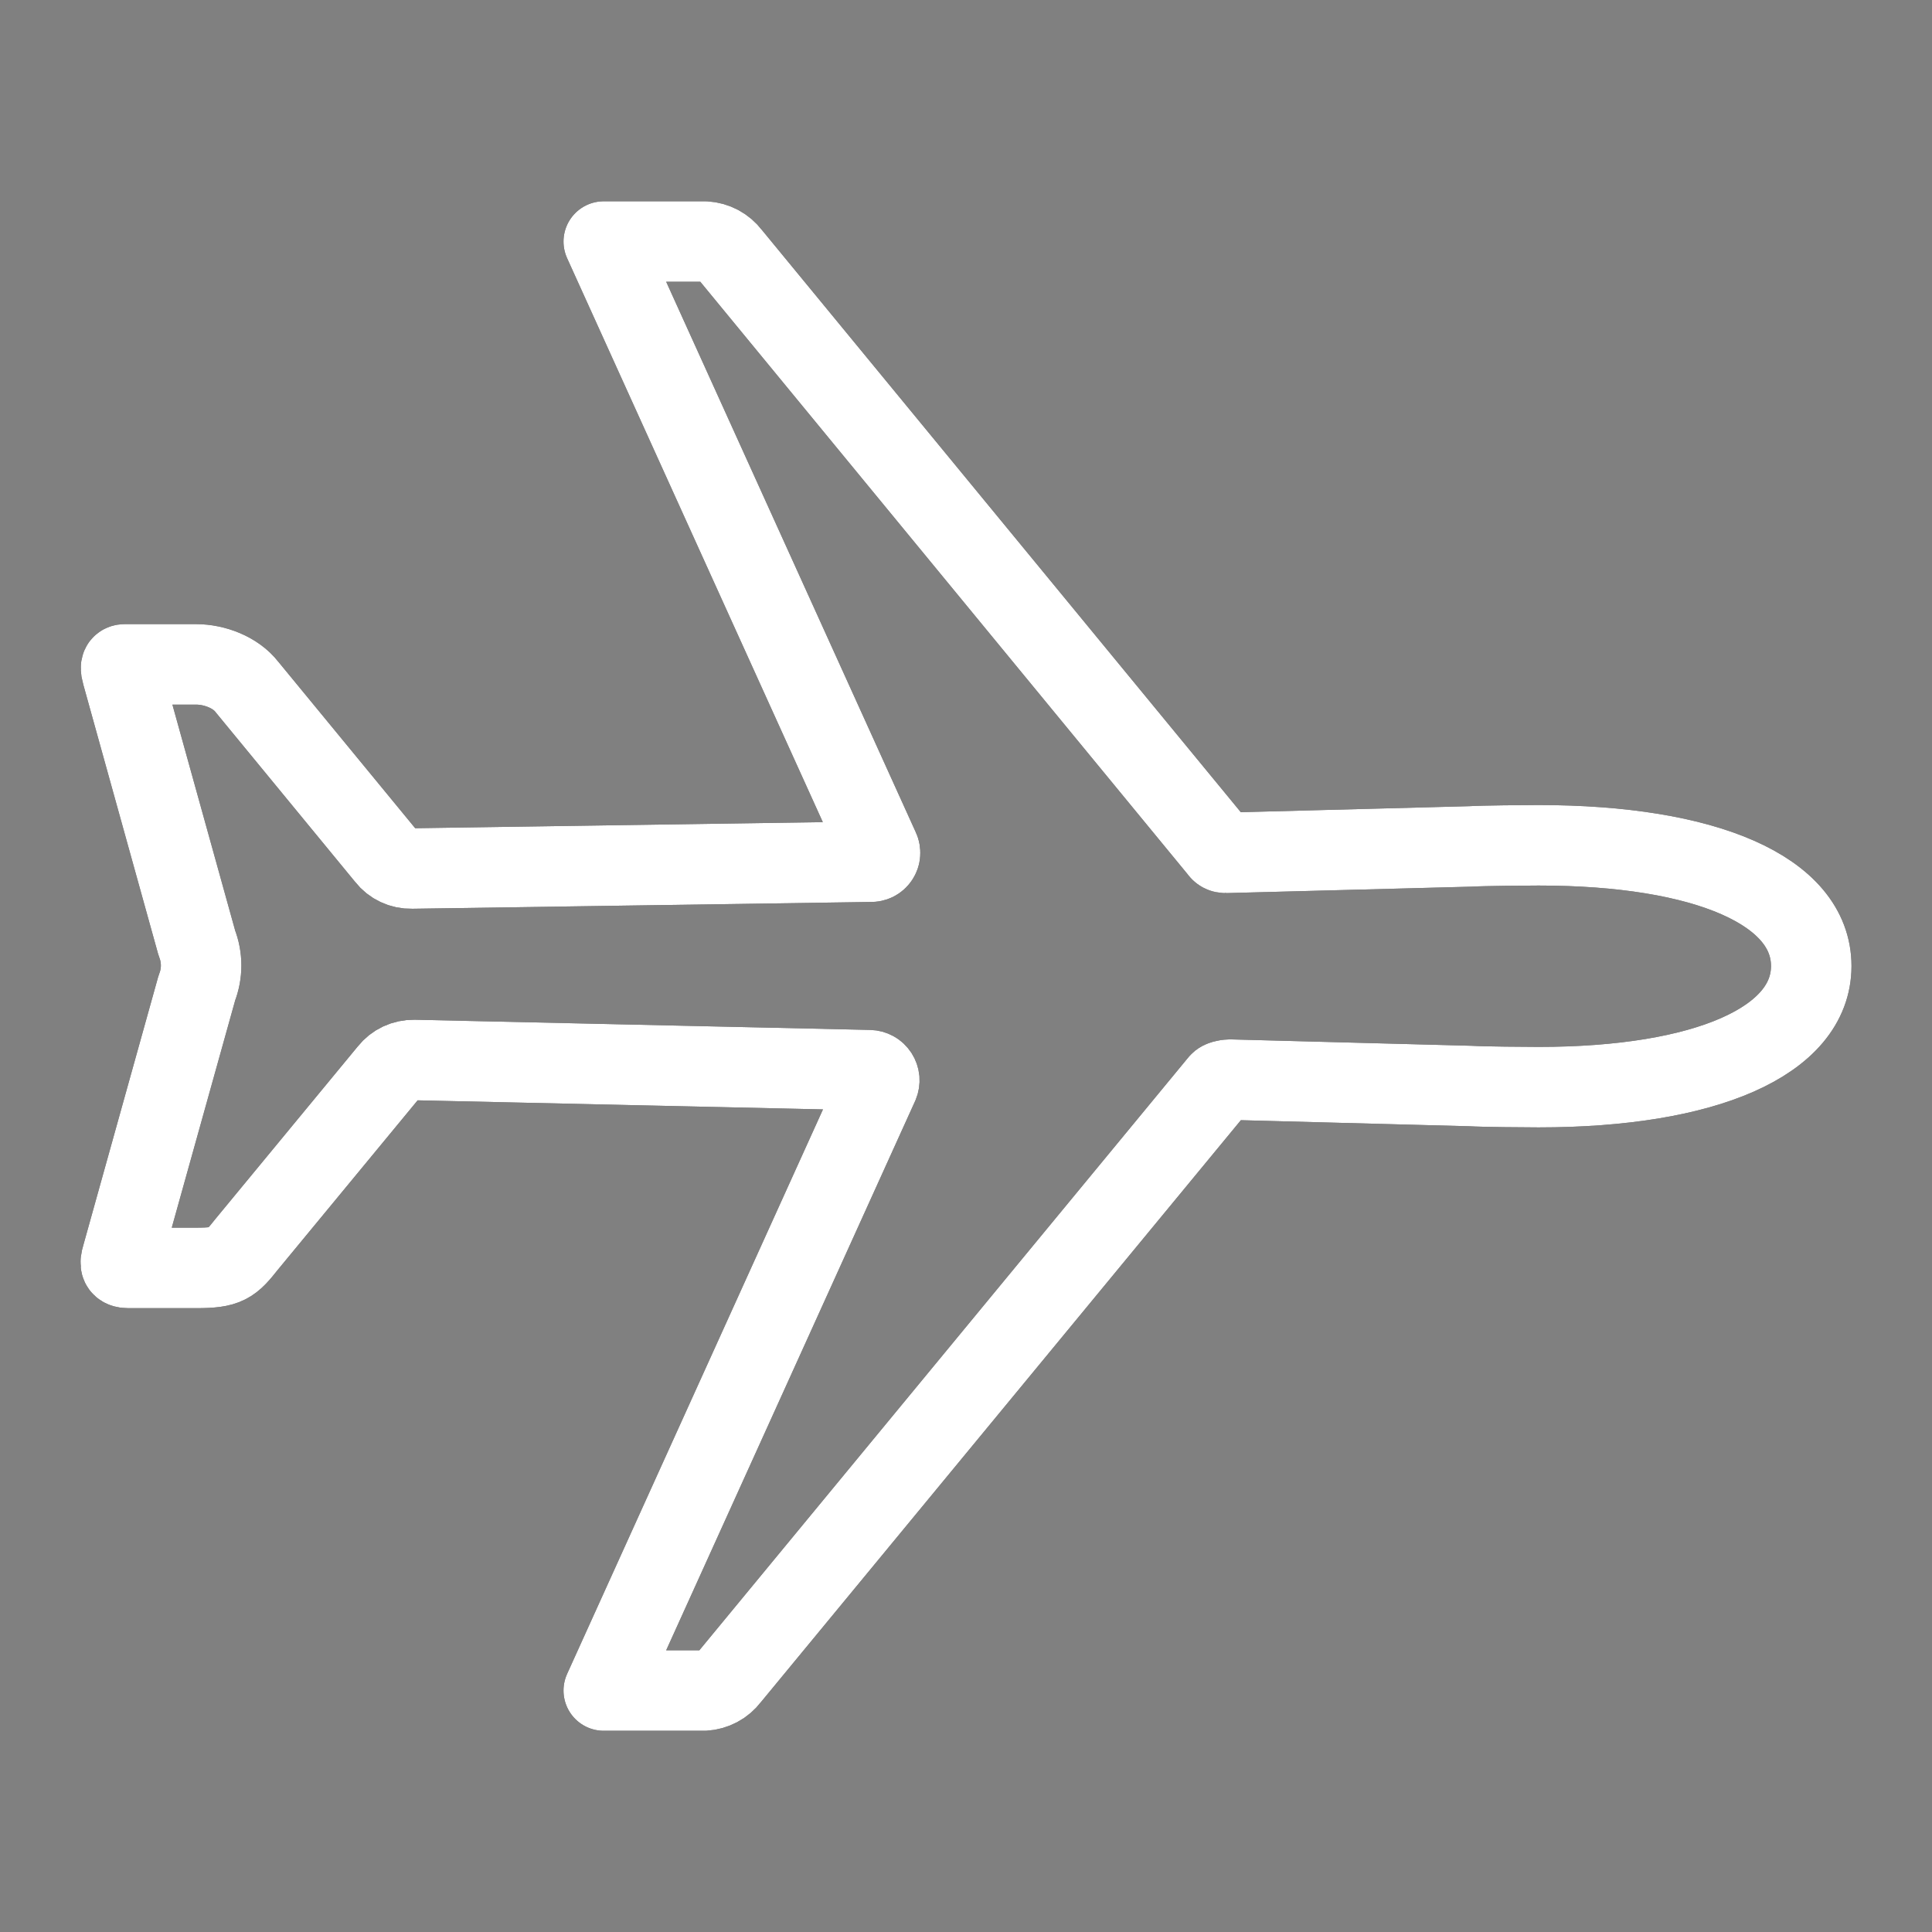
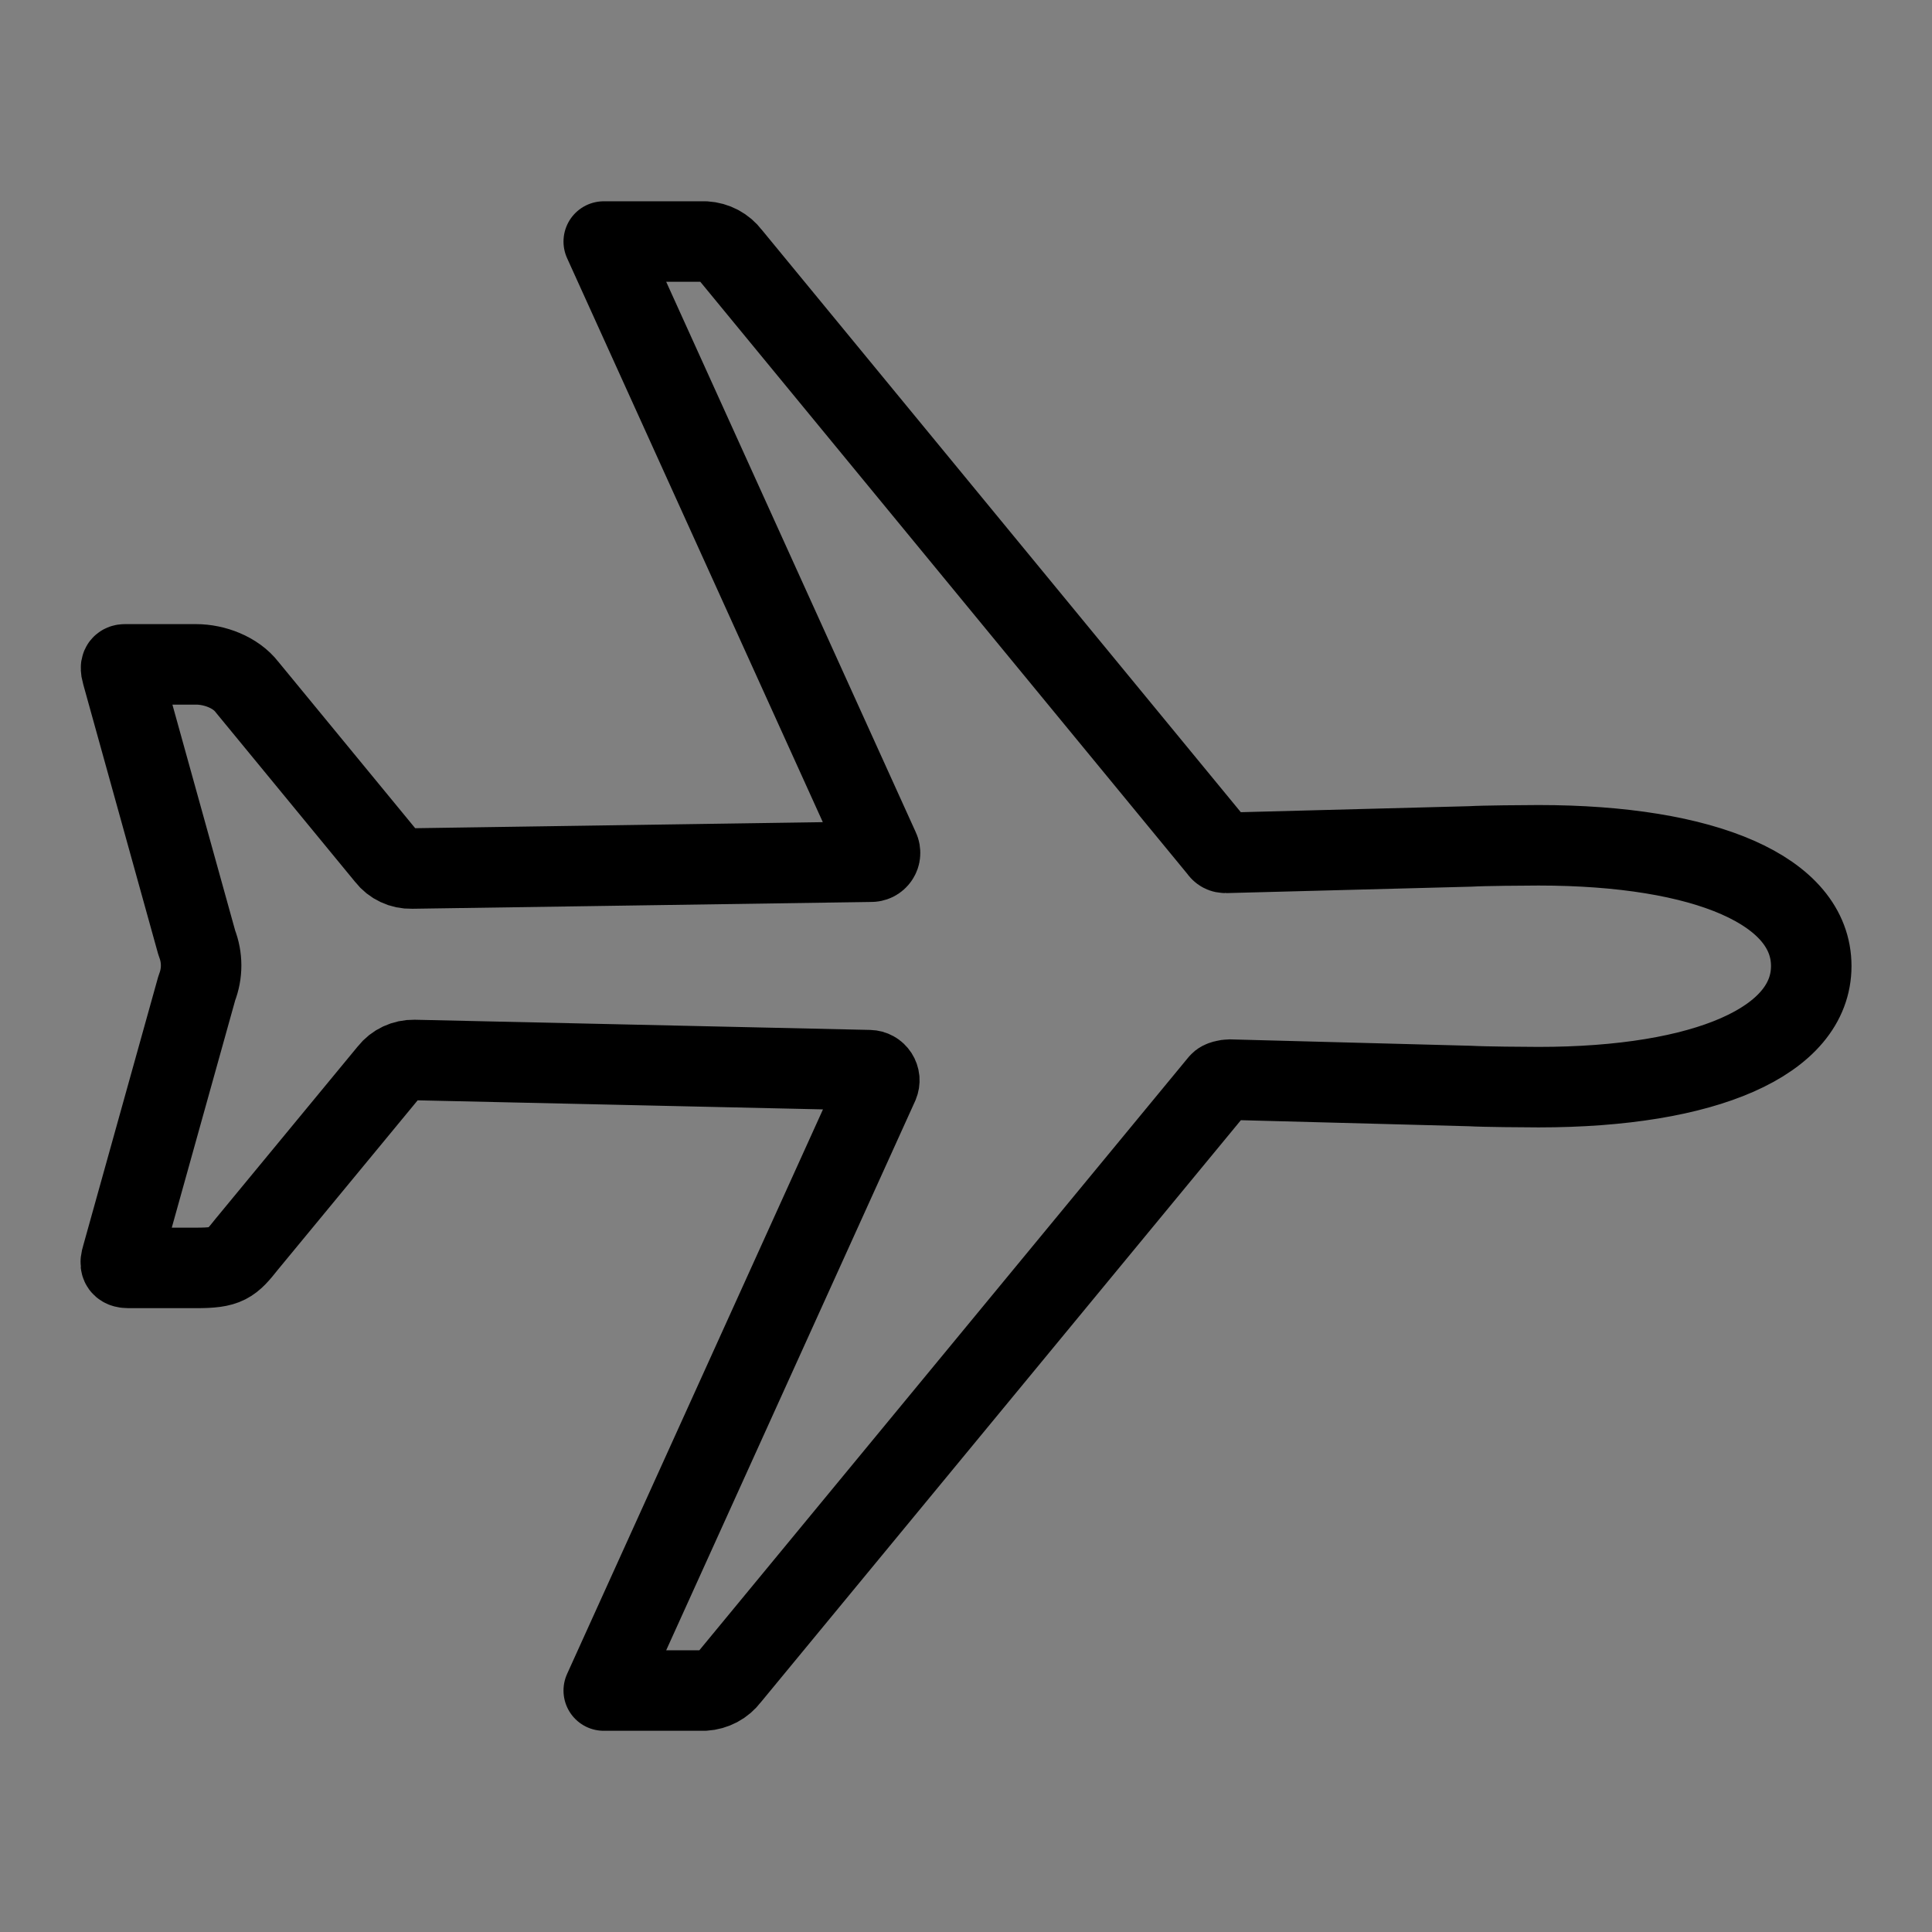
<svg xmlns="http://www.w3.org/2000/svg" width="48" height="48" viewBox="0 0 48 48" fill="none">
  <rect x="0" y="0" width="48" height="48" fill="#808080" stroke="none" />
  <path d="M38.224 21.001C37.905 21.001 36.837 21.01 36.536 21.029L30.452 21.189C30.421 21.19 30.389 21.184 30.361 21.169C30.333 21.154 30.31 21.131 30.294 21.104L18.146 6.335C18.072 6.237 17.978 6.157 17.87 6.099C17.762 6.042 17.643 6.008 17.521 6.001L15 6.001L21.844 21.095C21.86 21.129 21.867 21.168 21.864 21.206C21.862 21.244 21.849 21.28 21.827 21.312C21.806 21.344 21.777 21.369 21.743 21.386C21.708 21.403 21.67 21.411 21.632 21.409L10.224 21.578C10.105 21.581 9.987 21.557 9.88 21.506C9.772 21.456 9.678 21.381 9.605 21.287L6.136 17.068C5.855 16.703 5.328 16.506 4.87 16.506L3.101 16.506C2.981 16.506 2.998 16.619 3.031 16.733L4.891 23.429C5.032 23.788 5.032 24.186 4.891 24.545L3.029 31.22C2.974 31.402 2.981 31.501 3.195 31.501L4.875 31.501C5.638 31.501 5.742 31.402 6.132 30.91L9.667 26.626C9.74 26.533 9.835 26.458 9.942 26.408C10.049 26.358 10.167 26.333 10.286 26.335L21.599 26.588C21.64 26.589 21.681 26.6 21.717 26.62C21.753 26.64 21.783 26.669 21.806 26.704C21.828 26.738 21.842 26.778 21.846 26.819C21.849 26.86 21.843 26.901 21.827 26.939L15 42.001L17.498 42.001C17.619 41.994 17.738 41.96 17.846 41.903C17.954 41.846 18.047 41.765 18.121 41.668L30.295 26.907C30.331 26.851 30.482 26.823 30.547 26.823L36.537 26.982C36.847 27.001 37.905 27.01 38.225 27.01C42.375 27.01 45 25.869 45 24.001C45 22.133 42.386 21.001 38.224 21.001Z" stroke="black" stroke-width="2" stroke-linecap="round" stroke-linejoin="round" />
-   <path d="M38.224 21.001C37.905 21.001 36.837 21.01 36.536 21.029L30.452 21.189C30.421 21.19 30.389 21.184 30.361 21.169C30.333 21.154 30.31 21.131 30.294 21.104L18.146 6.335C18.072 6.237 17.978 6.157 17.87 6.099C17.762 6.042 17.643 6.008 17.521 6.001L15 6.001L21.844 21.095C21.86 21.129 21.867 21.168 21.864 21.206C21.862 21.244 21.849 21.28 21.827 21.312C21.806 21.344 21.777 21.369 21.743 21.386C21.708 21.403 21.67 21.411 21.632 21.409L10.224 21.578C10.105 21.581 9.987 21.557 9.88 21.506C9.772 21.456 9.678 21.381 9.605 21.287L6.136 17.068C5.855 16.703 5.328 16.506 4.87 16.506L3.101 16.506C2.981 16.506 2.998 16.619 3.031 16.733L4.891 23.429C5.032 23.788 5.032 24.186 4.891 24.545L3.029 31.22C2.974 31.402 2.981 31.501 3.195 31.501L4.875 31.501C5.638 31.501 5.742 31.402 6.132 30.91L9.667 26.626C9.74 26.533 9.835 26.458 9.942 26.408C10.049 26.358 10.167 26.333 10.286 26.335L21.599 26.588C21.64 26.589 21.681 26.6 21.717 26.62C21.753 26.64 21.783 26.669 21.806 26.704C21.828 26.738 21.842 26.778 21.846 26.819C21.849 26.86 21.843 26.901 21.827 26.939L15 42.001L17.498 42.001C17.619 41.994 17.738 41.96 17.846 41.903C17.954 41.846 18.047 41.765 18.121 41.668L30.295 26.907C30.331 26.851 30.482 26.823 30.547 26.823L36.537 26.982C36.847 27.001 37.905 27.01 38.225 27.01C42.375 27.01 45 25.869 45 24.001C45 22.133 42.386 21.001 38.224 21.001Z" stroke="white" stroke-width="2" stroke-linecap="round" stroke-linejoin="round" />
</svg>